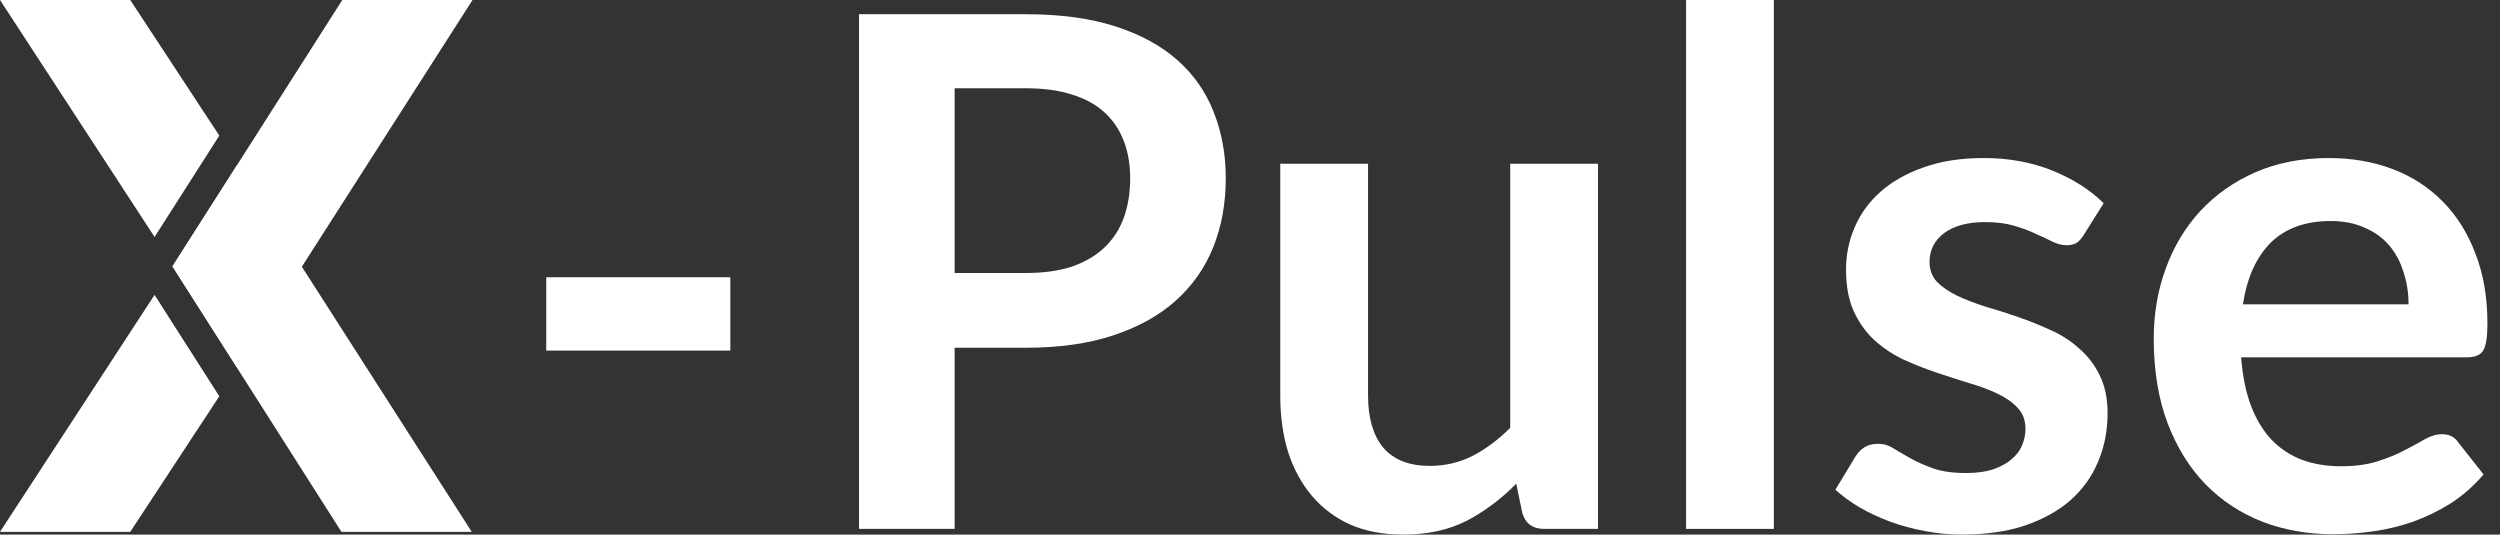
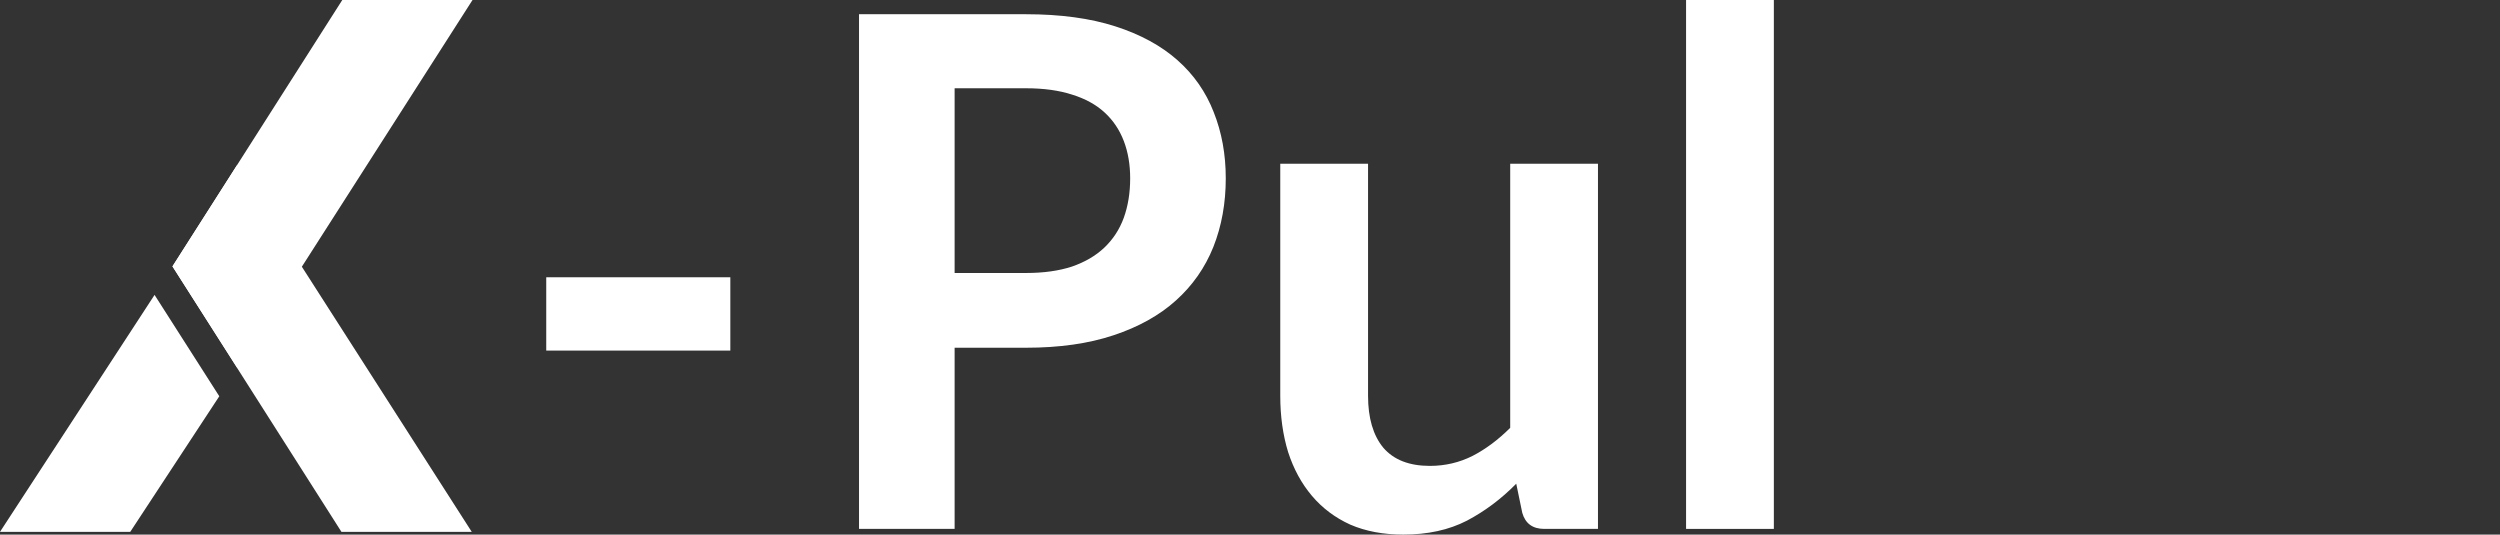
<svg xmlns="http://www.w3.org/2000/svg" width="159" height="34" viewBox="0 0 159 34" fill="none">
  <rect x="0" y="0" width="159" height="34" fill="#333333" stroke="none" />
  <path d="M10.969 16.942L21.716 33.826H30.003L15.067 10.517L10.969 16.942Z" fill="white" />
  <path d="M30.052 0L15.086 23.389L10.969 16.942L21.769 0H30.052Z" fill="white" />
  <path d="M0 33.826L9.83 18.756L13.947 25.202L8.283 33.826H0Z" fill="white" />
-   <path d="M0.001 0L9.831 15.071L13.948 8.624L8.284 0H0.001Z" fill="white" />
  <path d="M34.741 17.634H46.449V22.297H34.741V17.634Z" fill="white" />
  <path d="M65.257 17.362C66.372 17.362 67.344 17.226 68.173 16.955C69.001 16.668 69.687 16.268 70.229 15.755C70.787 15.227 71.201 14.593 71.472 13.854C71.744 13.099 71.879 12.261 71.879 11.341C71.879 10.466 71.744 9.673 71.472 8.964C71.201 8.255 70.794 7.651 70.252 7.153C69.71 6.655 69.024 6.278 68.195 6.021C67.367 5.75 66.387 5.614 65.257 5.614H60.714V17.362H65.257ZM65.257 0.905C67.442 0.905 69.333 1.162 70.93 1.675C72.527 2.188 73.846 2.905 74.885 3.826C75.925 4.746 76.693 5.848 77.191 7.13C77.703 8.413 77.959 9.817 77.959 11.341C77.959 12.925 77.695 14.382 77.168 15.71C76.641 17.023 75.85 18.154 74.795 19.105C73.74 20.056 72.414 20.795 70.817 21.324C69.235 21.852 67.382 22.116 65.257 22.116H60.714V33.638H54.634V0.905H65.257Z" fill="white" />
  <path d="M101.631 10.413V33.638H98.218C97.48 33.638 97.013 33.298 96.817 32.619L96.433 30.763C95.484 31.729 94.436 32.514 93.291 33.117C92.146 33.706 90.798 34 89.246 34C87.98 34 86.857 33.789 85.878 33.366C84.914 32.928 84.1 32.317 83.437 31.533C82.774 30.748 82.269 29.82 81.923 28.748C81.591 27.662 81.425 26.47 81.425 25.172V10.413H87.008V25.172C87.008 26.59 87.332 27.692 87.98 28.477C88.643 29.246 89.63 29.631 90.941 29.631C91.905 29.631 92.809 29.42 93.653 28.997C94.497 28.56 95.295 27.964 96.049 27.209V10.413H101.631Z" fill="white" />
  <path d="M112.817 0V33.638H107.234V0H112.817Z" fill="white" />
-   <path d="M132.527 14.94C132.377 15.181 132.219 15.355 132.053 15.461C131.887 15.551 131.676 15.597 131.42 15.597C131.149 15.597 130.855 15.521 130.538 15.37C130.237 15.219 129.883 15.053 129.476 14.872C129.069 14.676 128.602 14.502 128.075 14.351C127.563 14.201 126.952 14.125 126.244 14.125C125.144 14.125 124.278 14.359 123.645 14.827C123.027 15.295 122.718 15.906 122.718 16.66C122.718 17.159 122.877 17.581 123.193 17.928C123.524 18.26 123.954 18.554 124.481 18.811C125.024 19.067 125.634 19.301 126.312 19.513C126.99 19.709 127.676 19.928 128.369 20.169C129.077 20.411 129.77 20.69 130.448 21.007C131.126 21.308 131.729 21.701 132.256 22.184C132.799 22.652 133.228 23.218 133.544 23.881C133.876 24.546 134.042 25.345 134.042 26.281C134.042 27.398 133.838 28.431 133.431 29.382C133.04 30.318 132.452 31.133 131.669 31.827C130.885 32.506 129.913 33.042 128.753 33.434C127.608 33.811 126.282 34 124.775 34C123.976 34 123.193 33.925 122.424 33.774C121.671 33.638 120.94 33.442 120.232 33.185C119.539 32.928 118.891 32.627 118.288 32.28C117.701 31.933 117.181 31.555 116.729 31.148L118.017 29.02C118.183 28.763 118.379 28.567 118.605 28.431C118.831 28.296 119.117 28.228 119.464 28.228C119.81 28.228 120.134 28.326 120.436 28.522C120.752 28.718 121.114 28.929 121.52 29.156C121.927 29.382 122.402 29.593 122.944 29.79C123.502 29.986 124.202 30.084 125.046 30.084C125.709 30.084 126.274 30.008 126.741 29.858C127.224 29.692 127.615 29.48 127.917 29.224C128.233 28.967 128.459 28.673 128.595 28.341C128.745 27.994 128.821 27.639 128.821 27.277C128.821 26.734 128.655 26.288 128.323 25.941C128.007 25.594 127.578 25.293 127.035 25.036C126.508 24.779 125.898 24.553 125.204 24.357C124.526 24.146 123.826 23.919 123.103 23.678C122.394 23.436 121.694 23.157 121.001 22.84C120.323 22.508 119.712 22.093 119.17 21.595C118.643 21.097 118.213 20.486 117.882 19.762C117.565 19.037 117.407 18.162 117.407 17.136C117.407 16.185 117.595 15.28 117.972 14.419C118.349 13.559 118.899 12.812 119.622 12.178C120.36 11.53 121.272 11.016 122.357 10.639C123.457 10.247 124.722 10.051 126.154 10.051C127.751 10.051 129.205 10.315 130.516 10.843C131.827 11.371 132.919 12.065 133.793 12.925L132.527 14.94Z" fill="white" />
-   <path d="M153.183 19.354C153.183 18.63 153.078 17.951 152.867 17.317C152.671 16.668 152.369 16.102 151.963 15.619C151.556 15.136 151.036 14.759 150.403 14.487C149.785 14.201 149.062 14.057 148.233 14.057C146.621 14.057 145.348 14.518 144.414 15.438C143.495 16.359 142.907 17.664 142.651 19.354H153.183ZM142.538 22.727C142.628 23.919 142.839 24.953 143.171 25.828C143.502 26.688 143.939 27.405 144.481 27.979C145.024 28.537 145.664 28.96 146.403 29.246C147.156 29.518 147.985 29.654 148.889 29.654C149.793 29.654 150.569 29.548 151.217 29.337C151.88 29.126 152.452 28.892 152.934 28.635C153.432 28.379 153.861 28.145 154.223 27.933C154.599 27.722 154.961 27.616 155.308 27.616C155.775 27.616 156.121 27.79 156.347 28.137L157.952 30.174C157.334 30.899 156.641 31.51 155.873 32.008C155.104 32.491 154.298 32.883 153.454 33.185C152.626 33.472 151.774 33.675 150.9 33.796C150.041 33.917 149.205 33.977 148.392 33.977C146.779 33.977 145.28 33.713 143.894 33.185C142.508 32.642 141.302 31.849 140.278 30.808C139.253 29.752 138.447 28.454 137.859 26.915C137.272 25.36 136.978 23.565 136.978 21.527C136.978 19.943 137.234 18.456 137.746 17.068C138.259 15.664 138.989 14.45 139.939 13.423C140.903 12.382 142.071 11.56 143.442 10.956C144.828 10.352 146.388 10.051 148.12 10.051C149.582 10.051 150.93 10.284 152.166 10.752C153.401 11.22 154.464 11.907 155.353 12.812C156.242 13.703 156.935 14.804 157.432 16.117C157.944 17.415 158.201 18.901 158.201 20.577C158.201 21.422 158.11 21.995 157.929 22.297C157.749 22.584 157.402 22.727 156.89 22.727H142.538Z" fill="white" />
</svg>